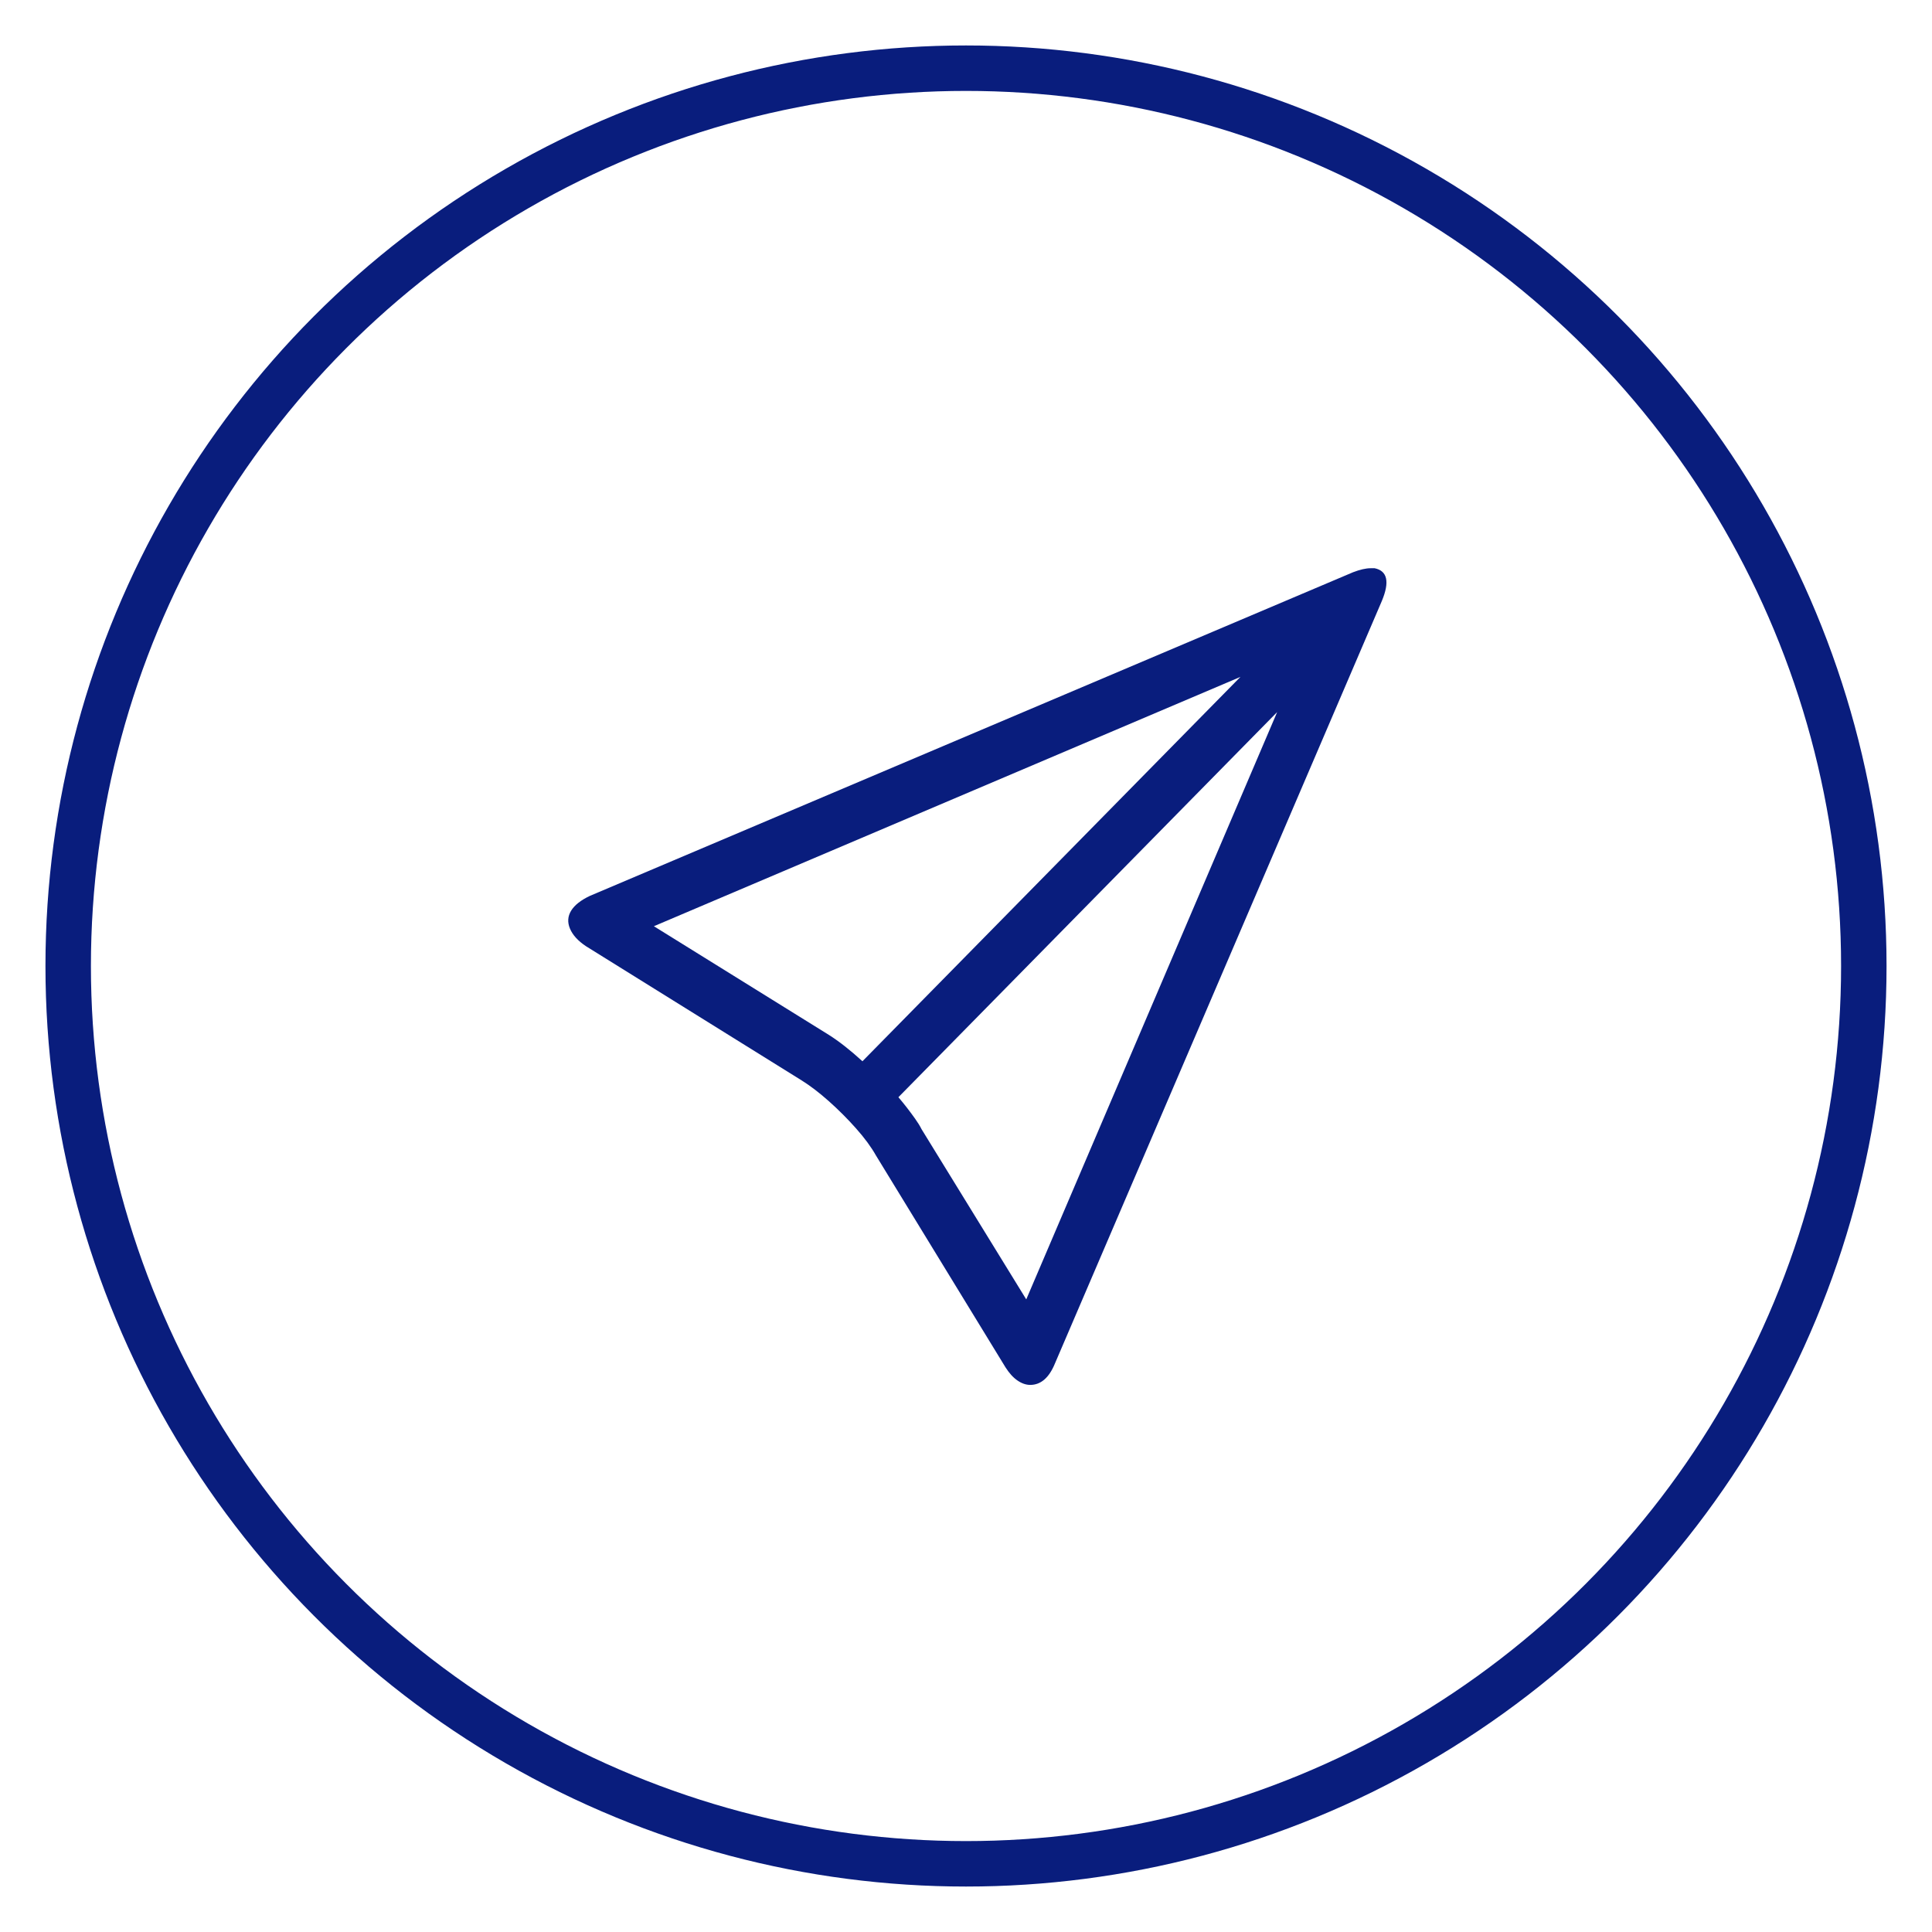
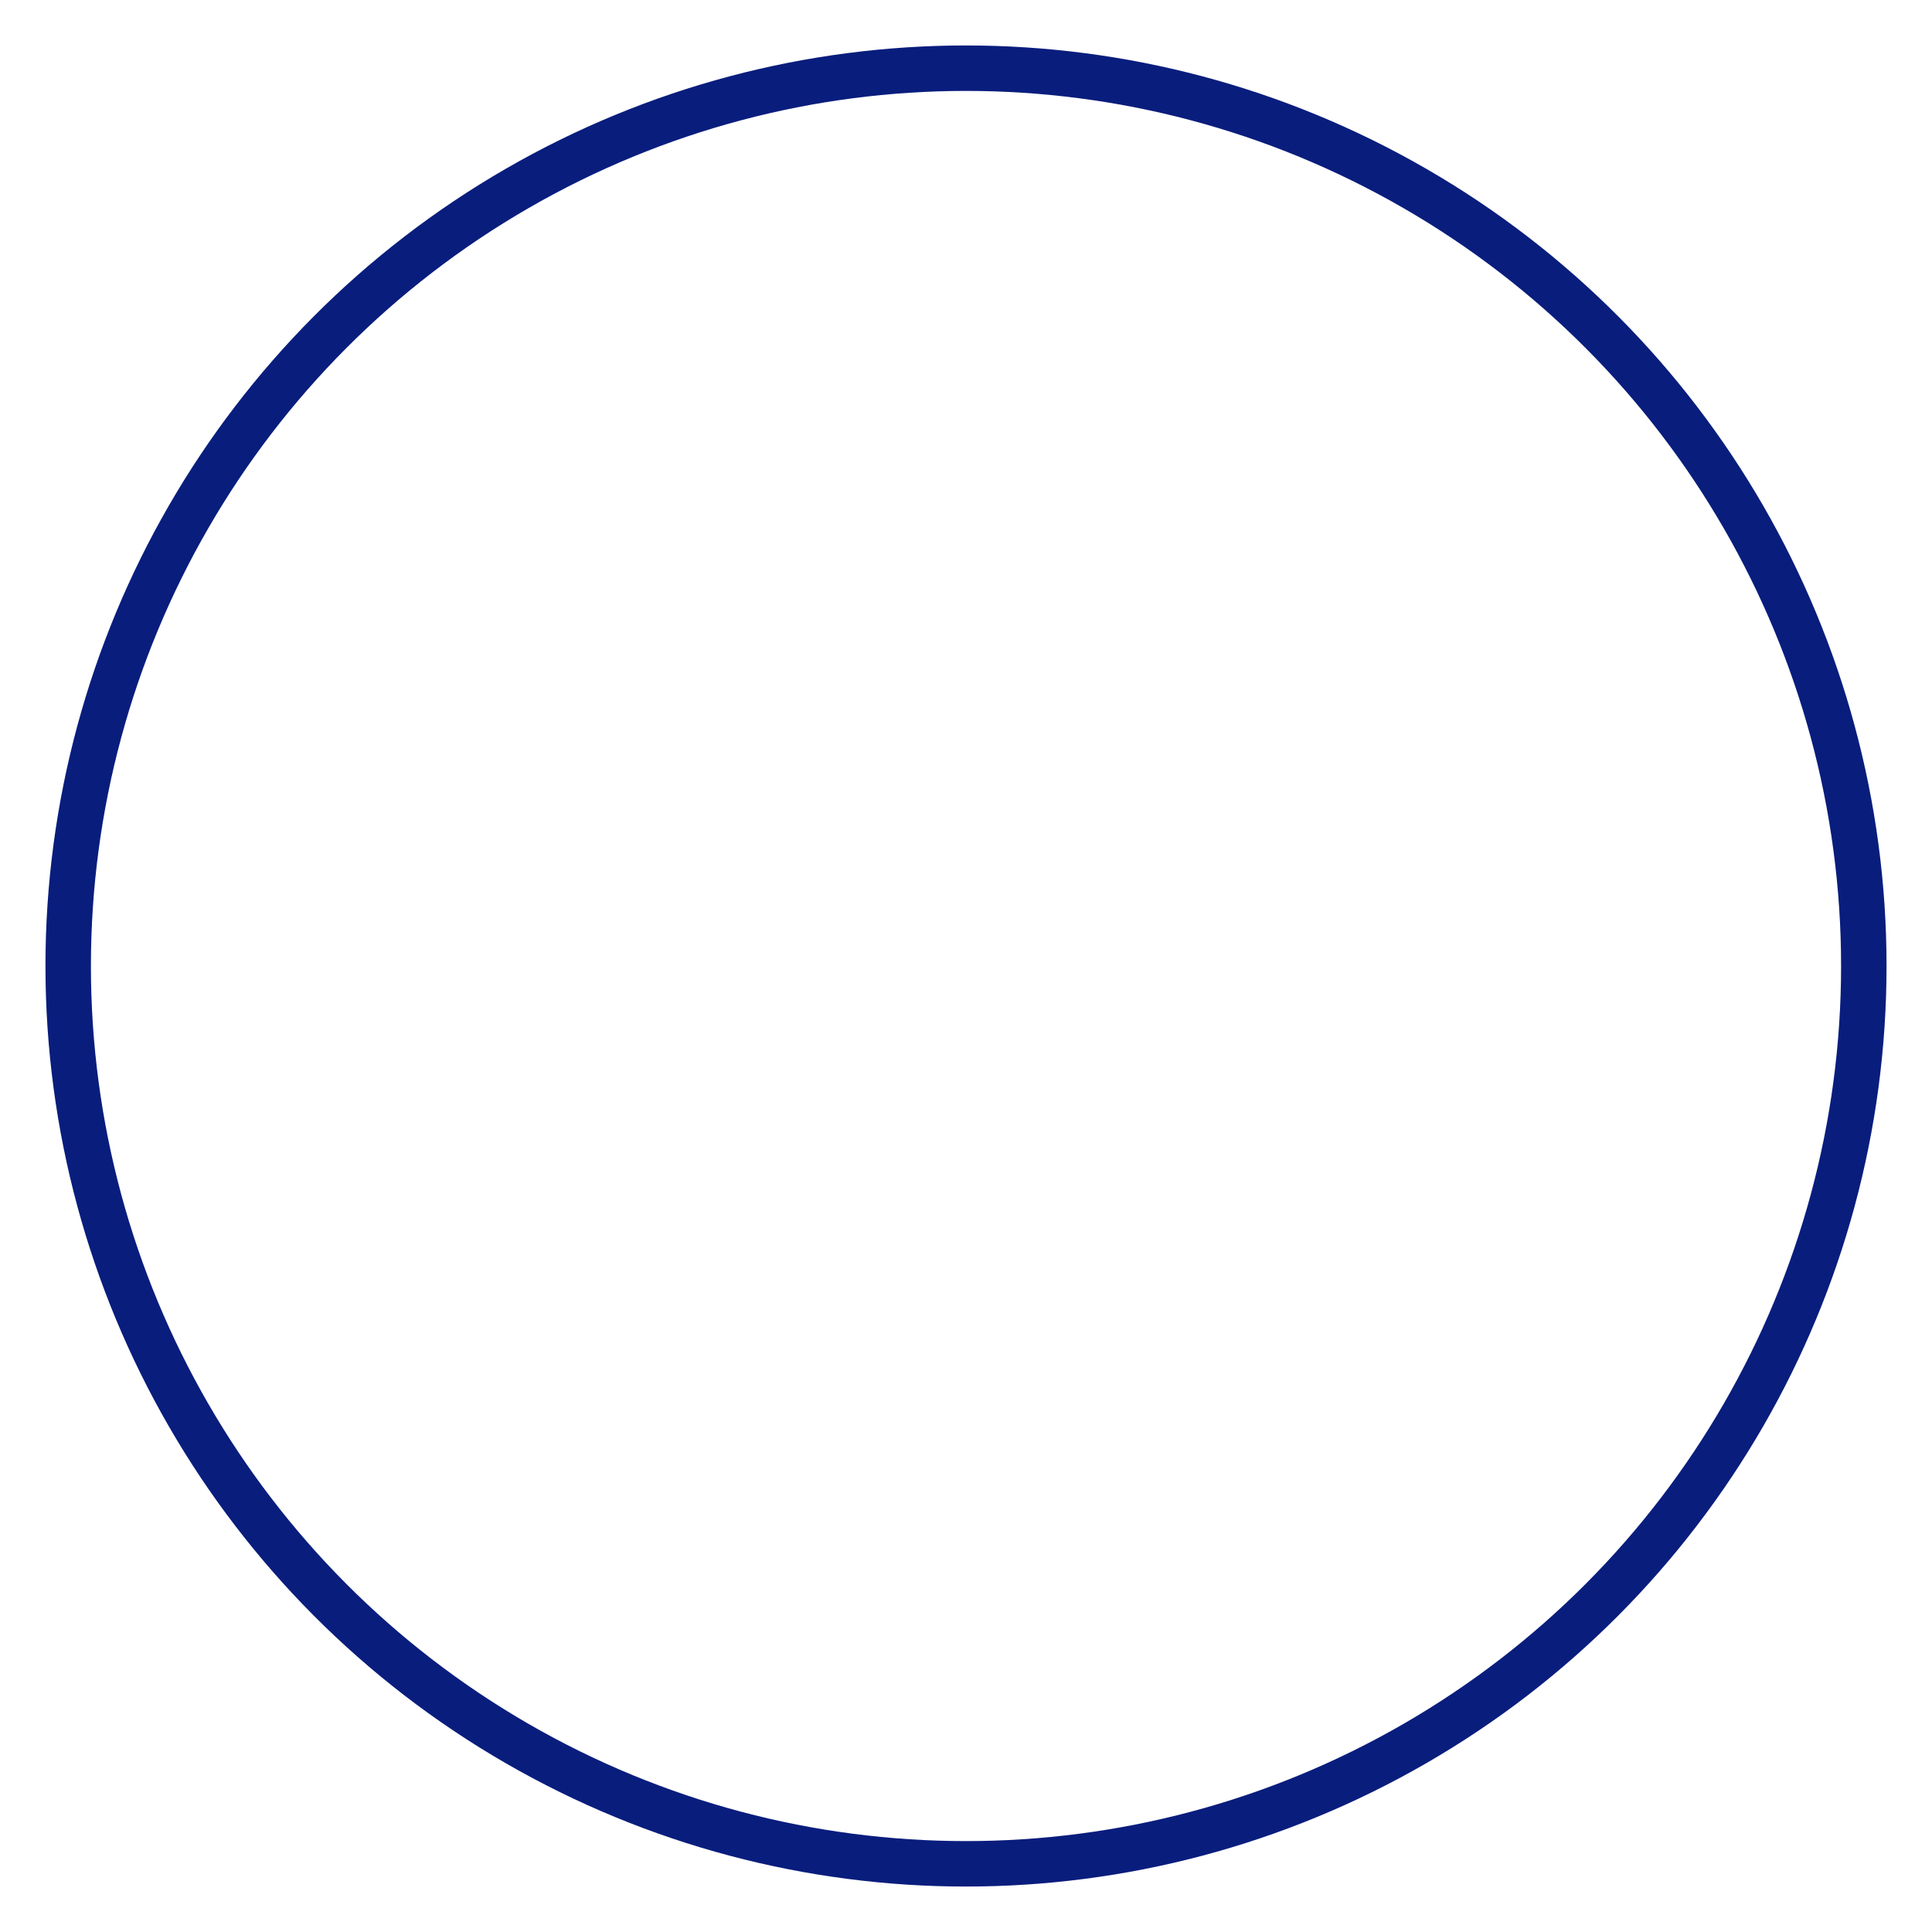
<svg xmlns="http://www.w3.org/2000/svg" width="85px" height="85px" viewBox="0 0 85 85" version="1.1">
  <title>send_ic</title>
  <g id="send_ic" stroke="none" stroke-width="1" fill="none" fill-rule="evenodd">
    <g transform="translate(2, 2)">
      <g id="icon_oval" stroke="#091D7D" stroke-width="2">
        <circle cx="40.5" cy="40.5" r="39.5" />
      </g>
-       <path d="M58.303,23 L58.479,23 C59.041,23.117 59.147,23.598 58.795,24.441 L44.416,57.98 C44.158,58.613 43.795,58.93 43.326,58.93 C43.139,58.93 42.951,58.865 42.764,58.736 C42.576,58.607 42.401,58.414 42.237,58.156 L36.541,48.84 C36.33,48.465 36.037,48.066 35.662,47.645 C35.287,47.223 34.889,46.824 34.467,46.449 C34.045,46.074 33.647,45.77 33.272,45.535 L23.78,39.629 C23.428,39.395 23.194,39.137 23.076,38.855 C22.959,38.574 22.977,38.311 23.129,38.064 C23.282,37.818 23.557,37.602 23.955,37.414 L57.53,23.176 C57.834,23.059 58.092,23 58.303,23 Z M34.467,43.531 C34.912,43.813 35.405,44.199 35.944,44.691 L52.573,27.781 L26.768,38.75 L34.467,43.531 Z M43.151,55.168 L54.19,29.328 L37.526,46.273 C37.666,46.438 37.795,46.596 37.912,46.748 C38.03,46.9 38.147,47.059 38.264,47.223 C38.381,47.387 38.475,47.539 38.545,47.68 L43.151,55.168 Z" id="Paper-plane---simple-line-icons" fill="#091D7D" />
    </g>
  </g>
</svg>